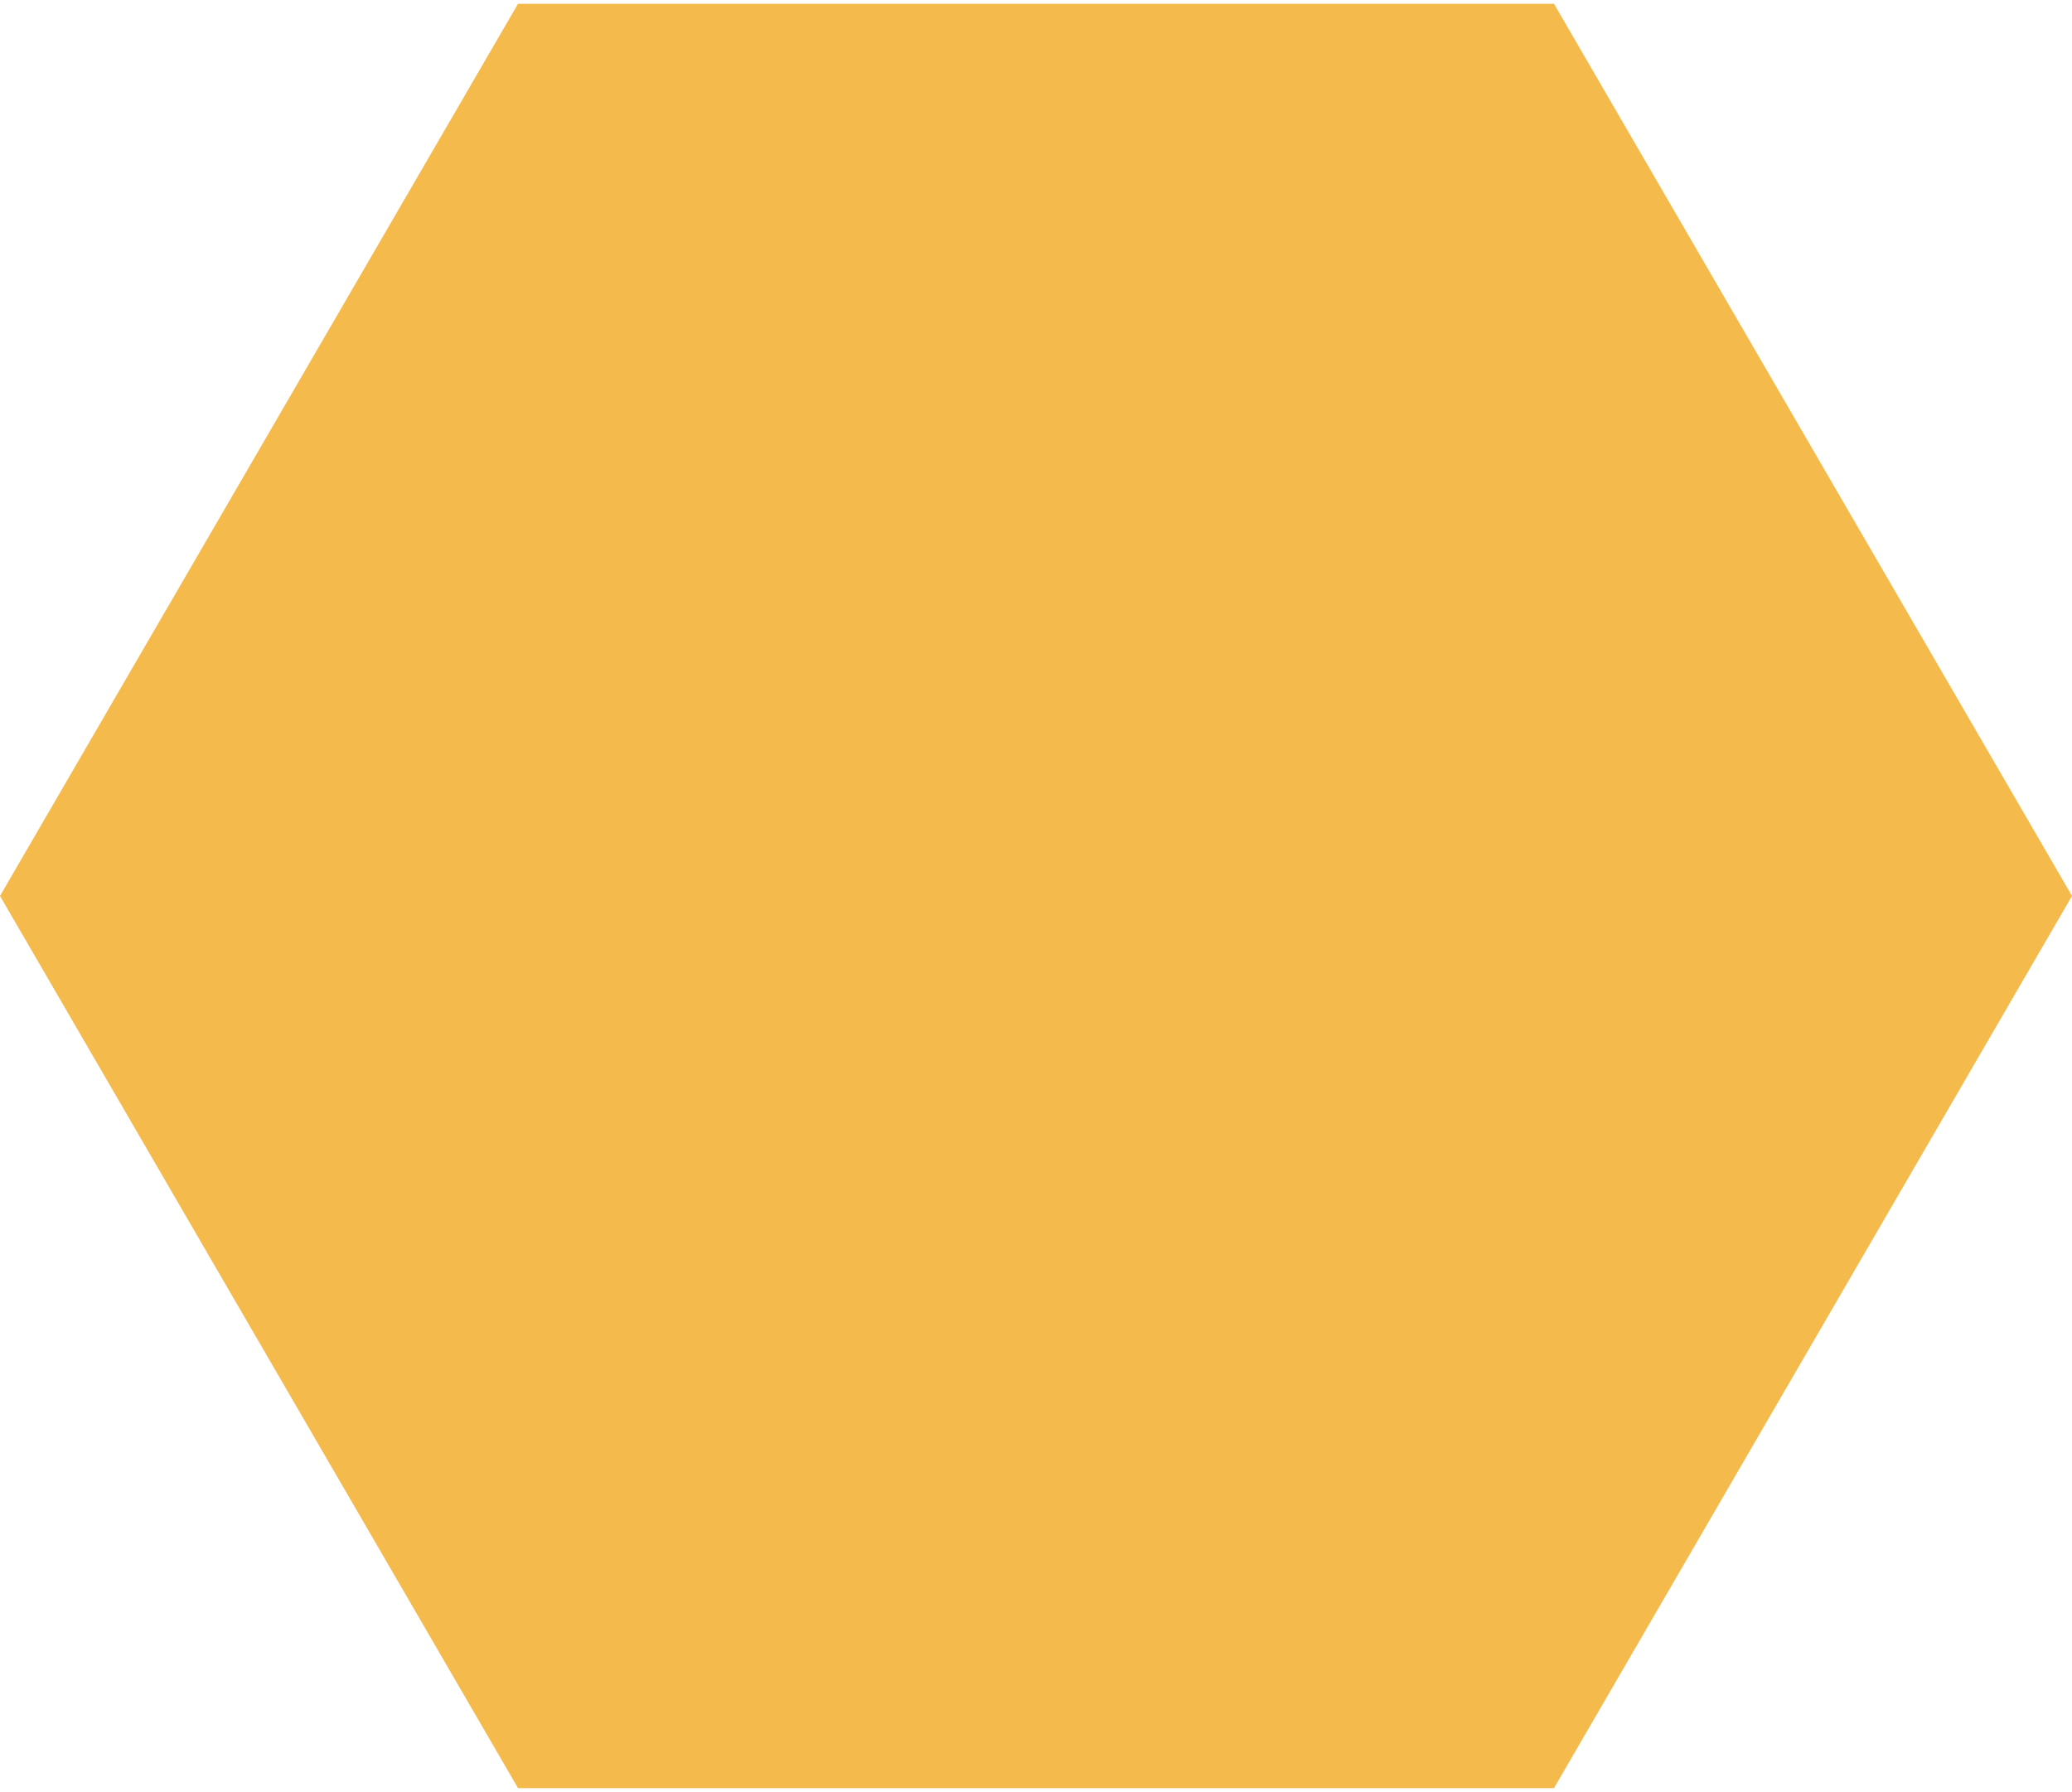
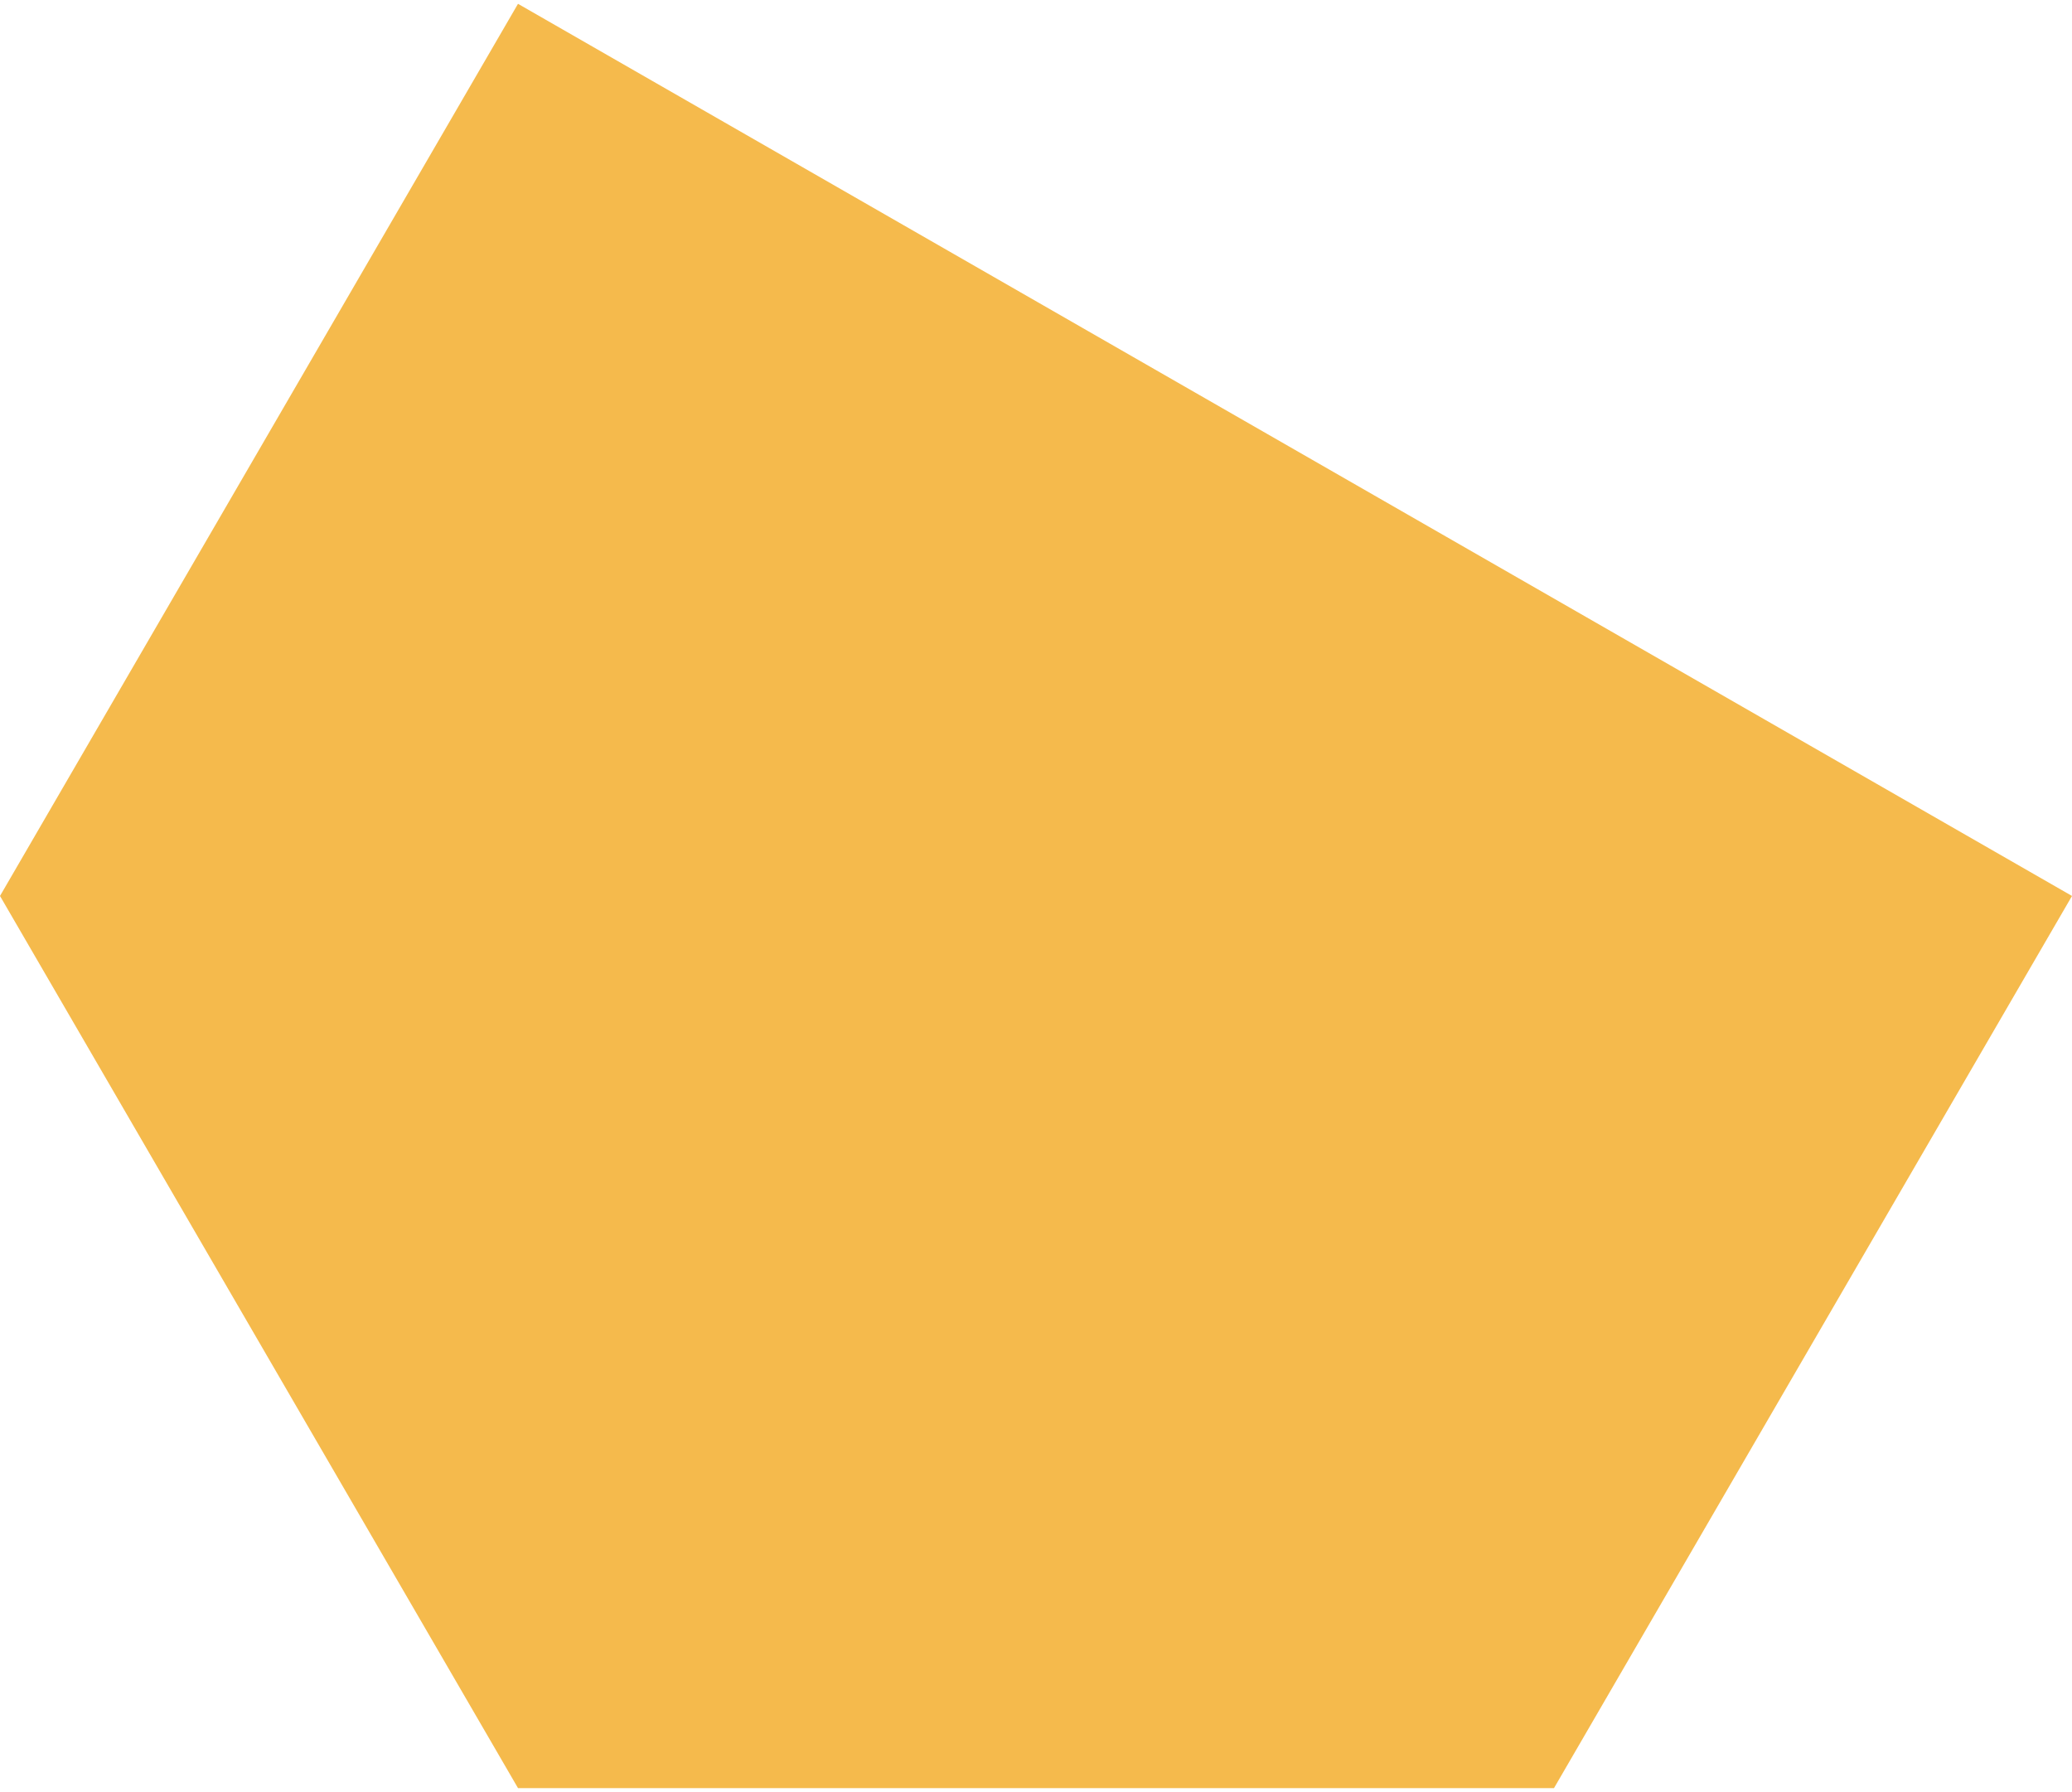
<svg xmlns="http://www.w3.org/2000/svg" width="525" height="454" viewBox="0 0 525 454" fill="none">
-   <path d="M525 227L393.75 453.033L131.25 453.033L-1.14087e-05 227L131.25 0.967L393.75 0.967L525 227Z" fill="#F5BA4C" />
+   <path d="M525 227L393.75 453.033L131.25 453.033L-1.14087e-05 227L131.25 0.967L525 227Z" fill="#F5BA4C" />
</svg>